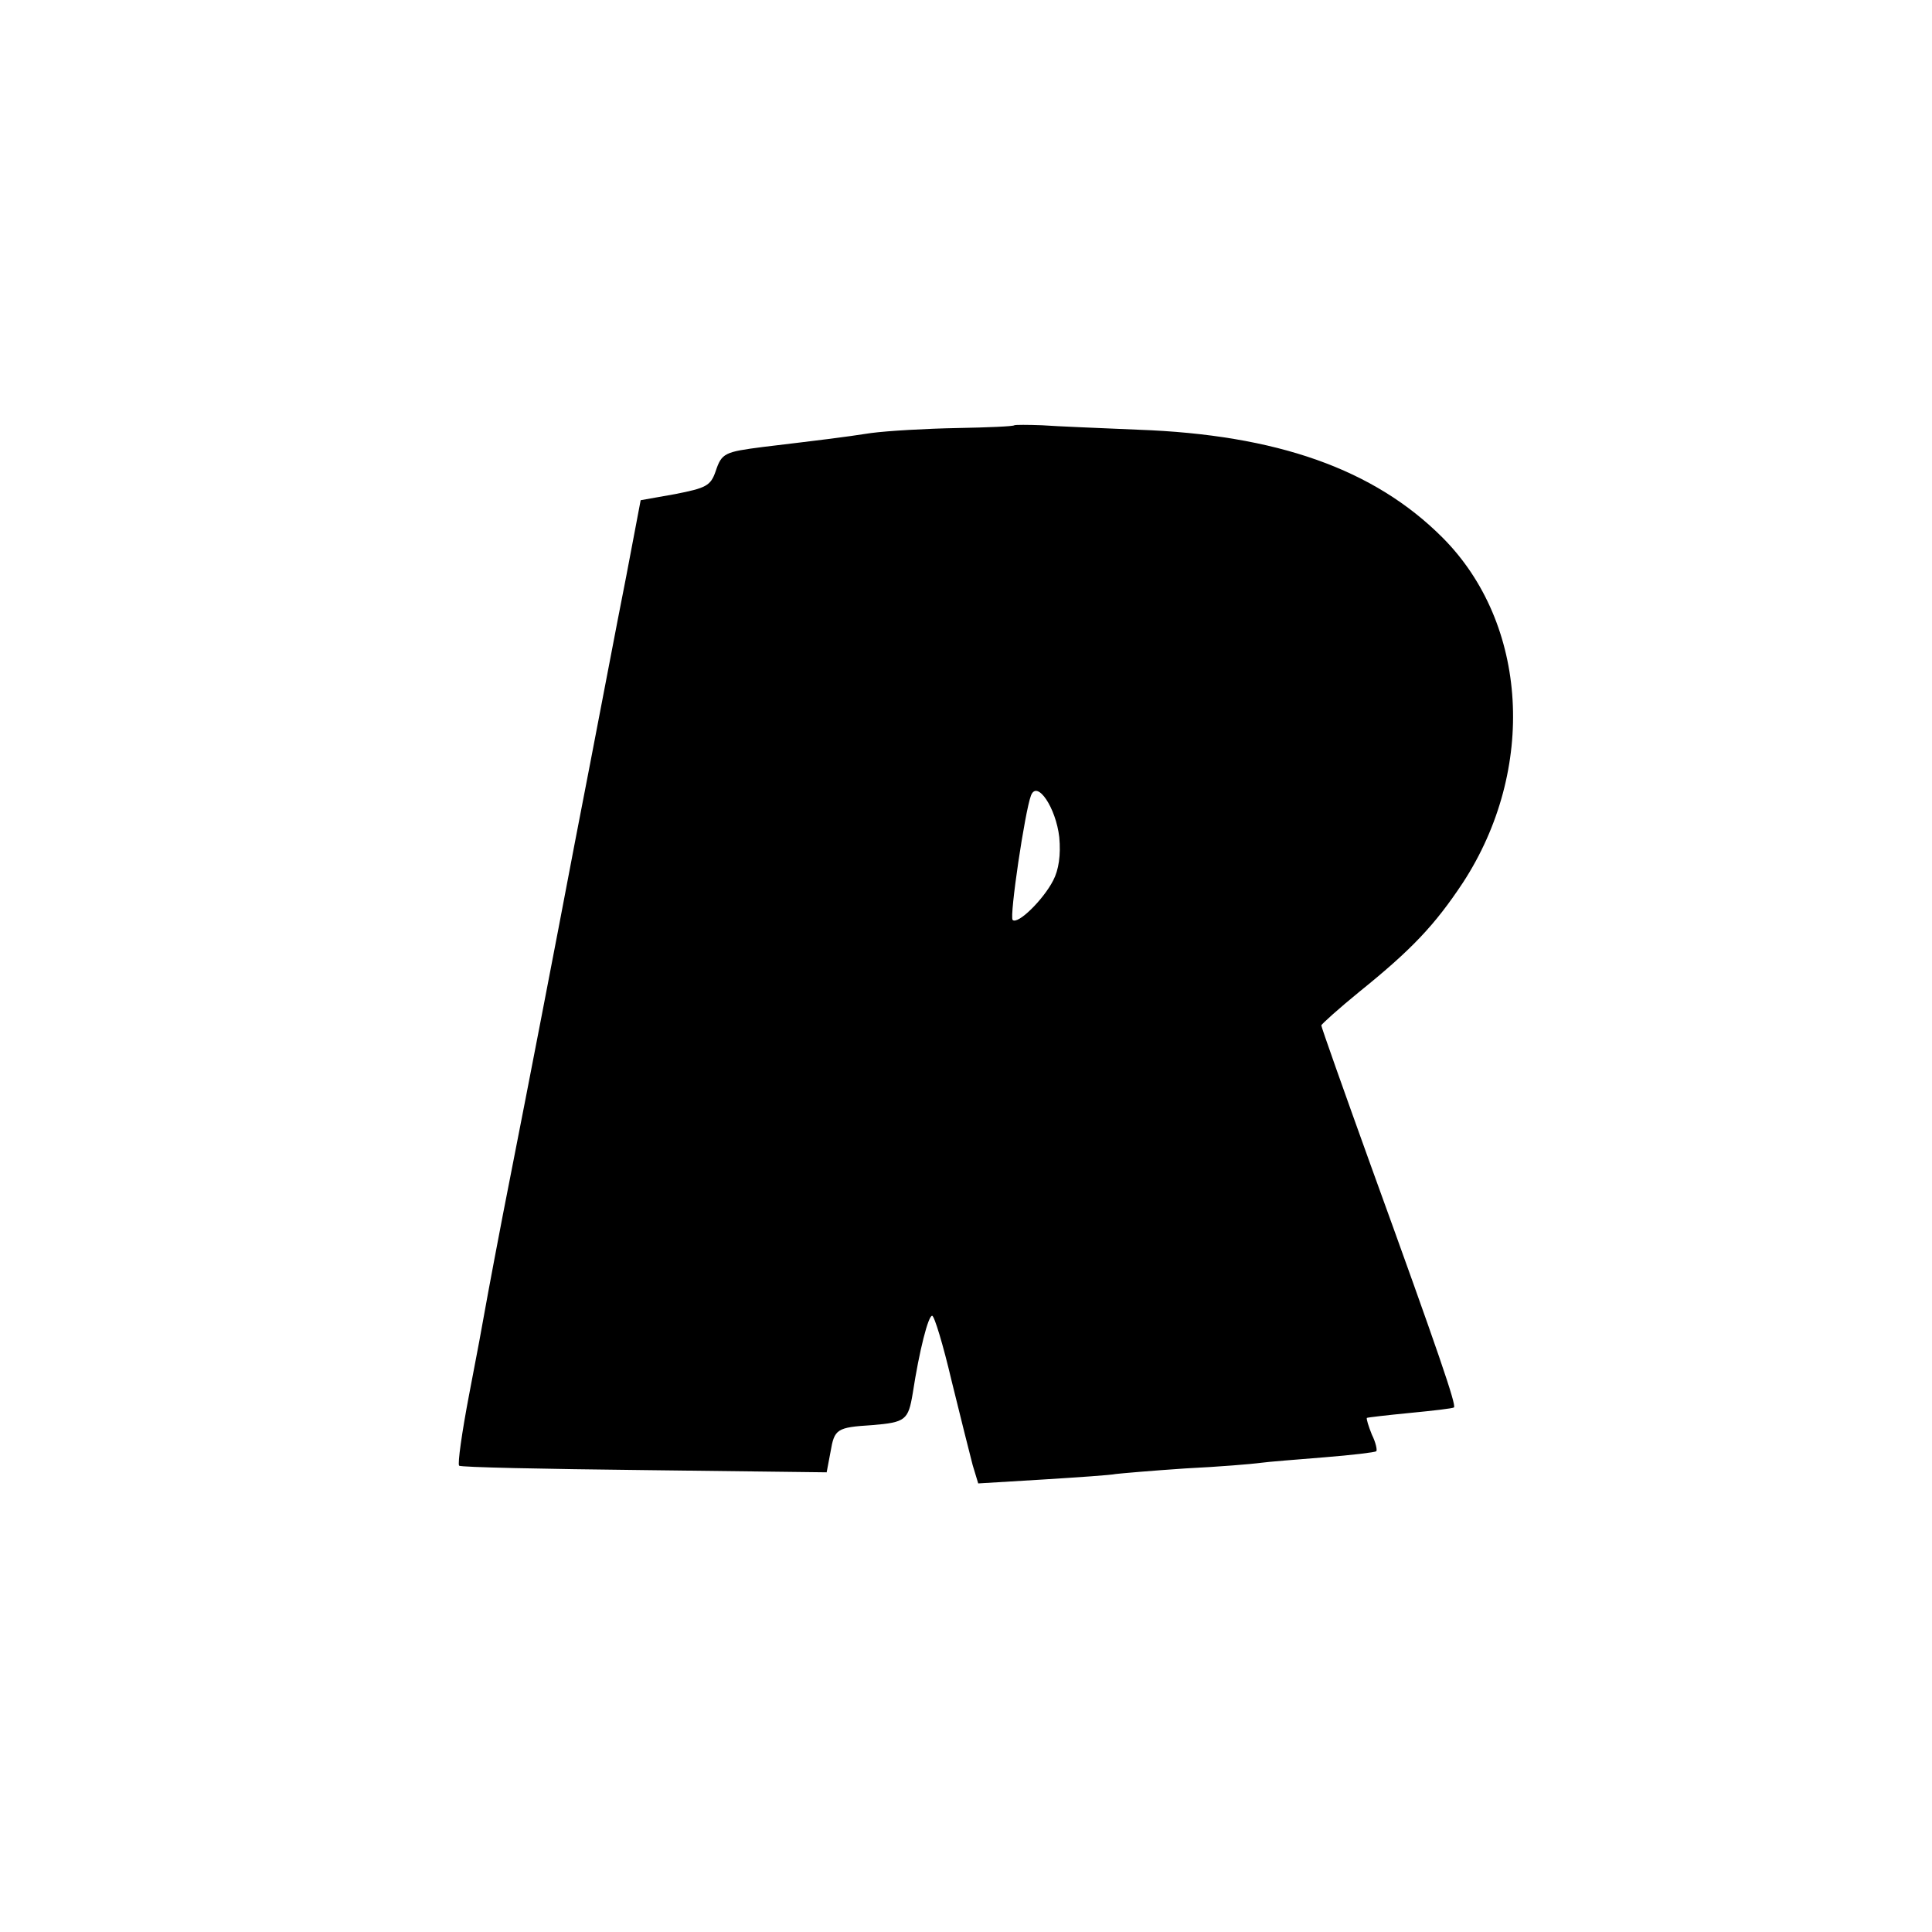
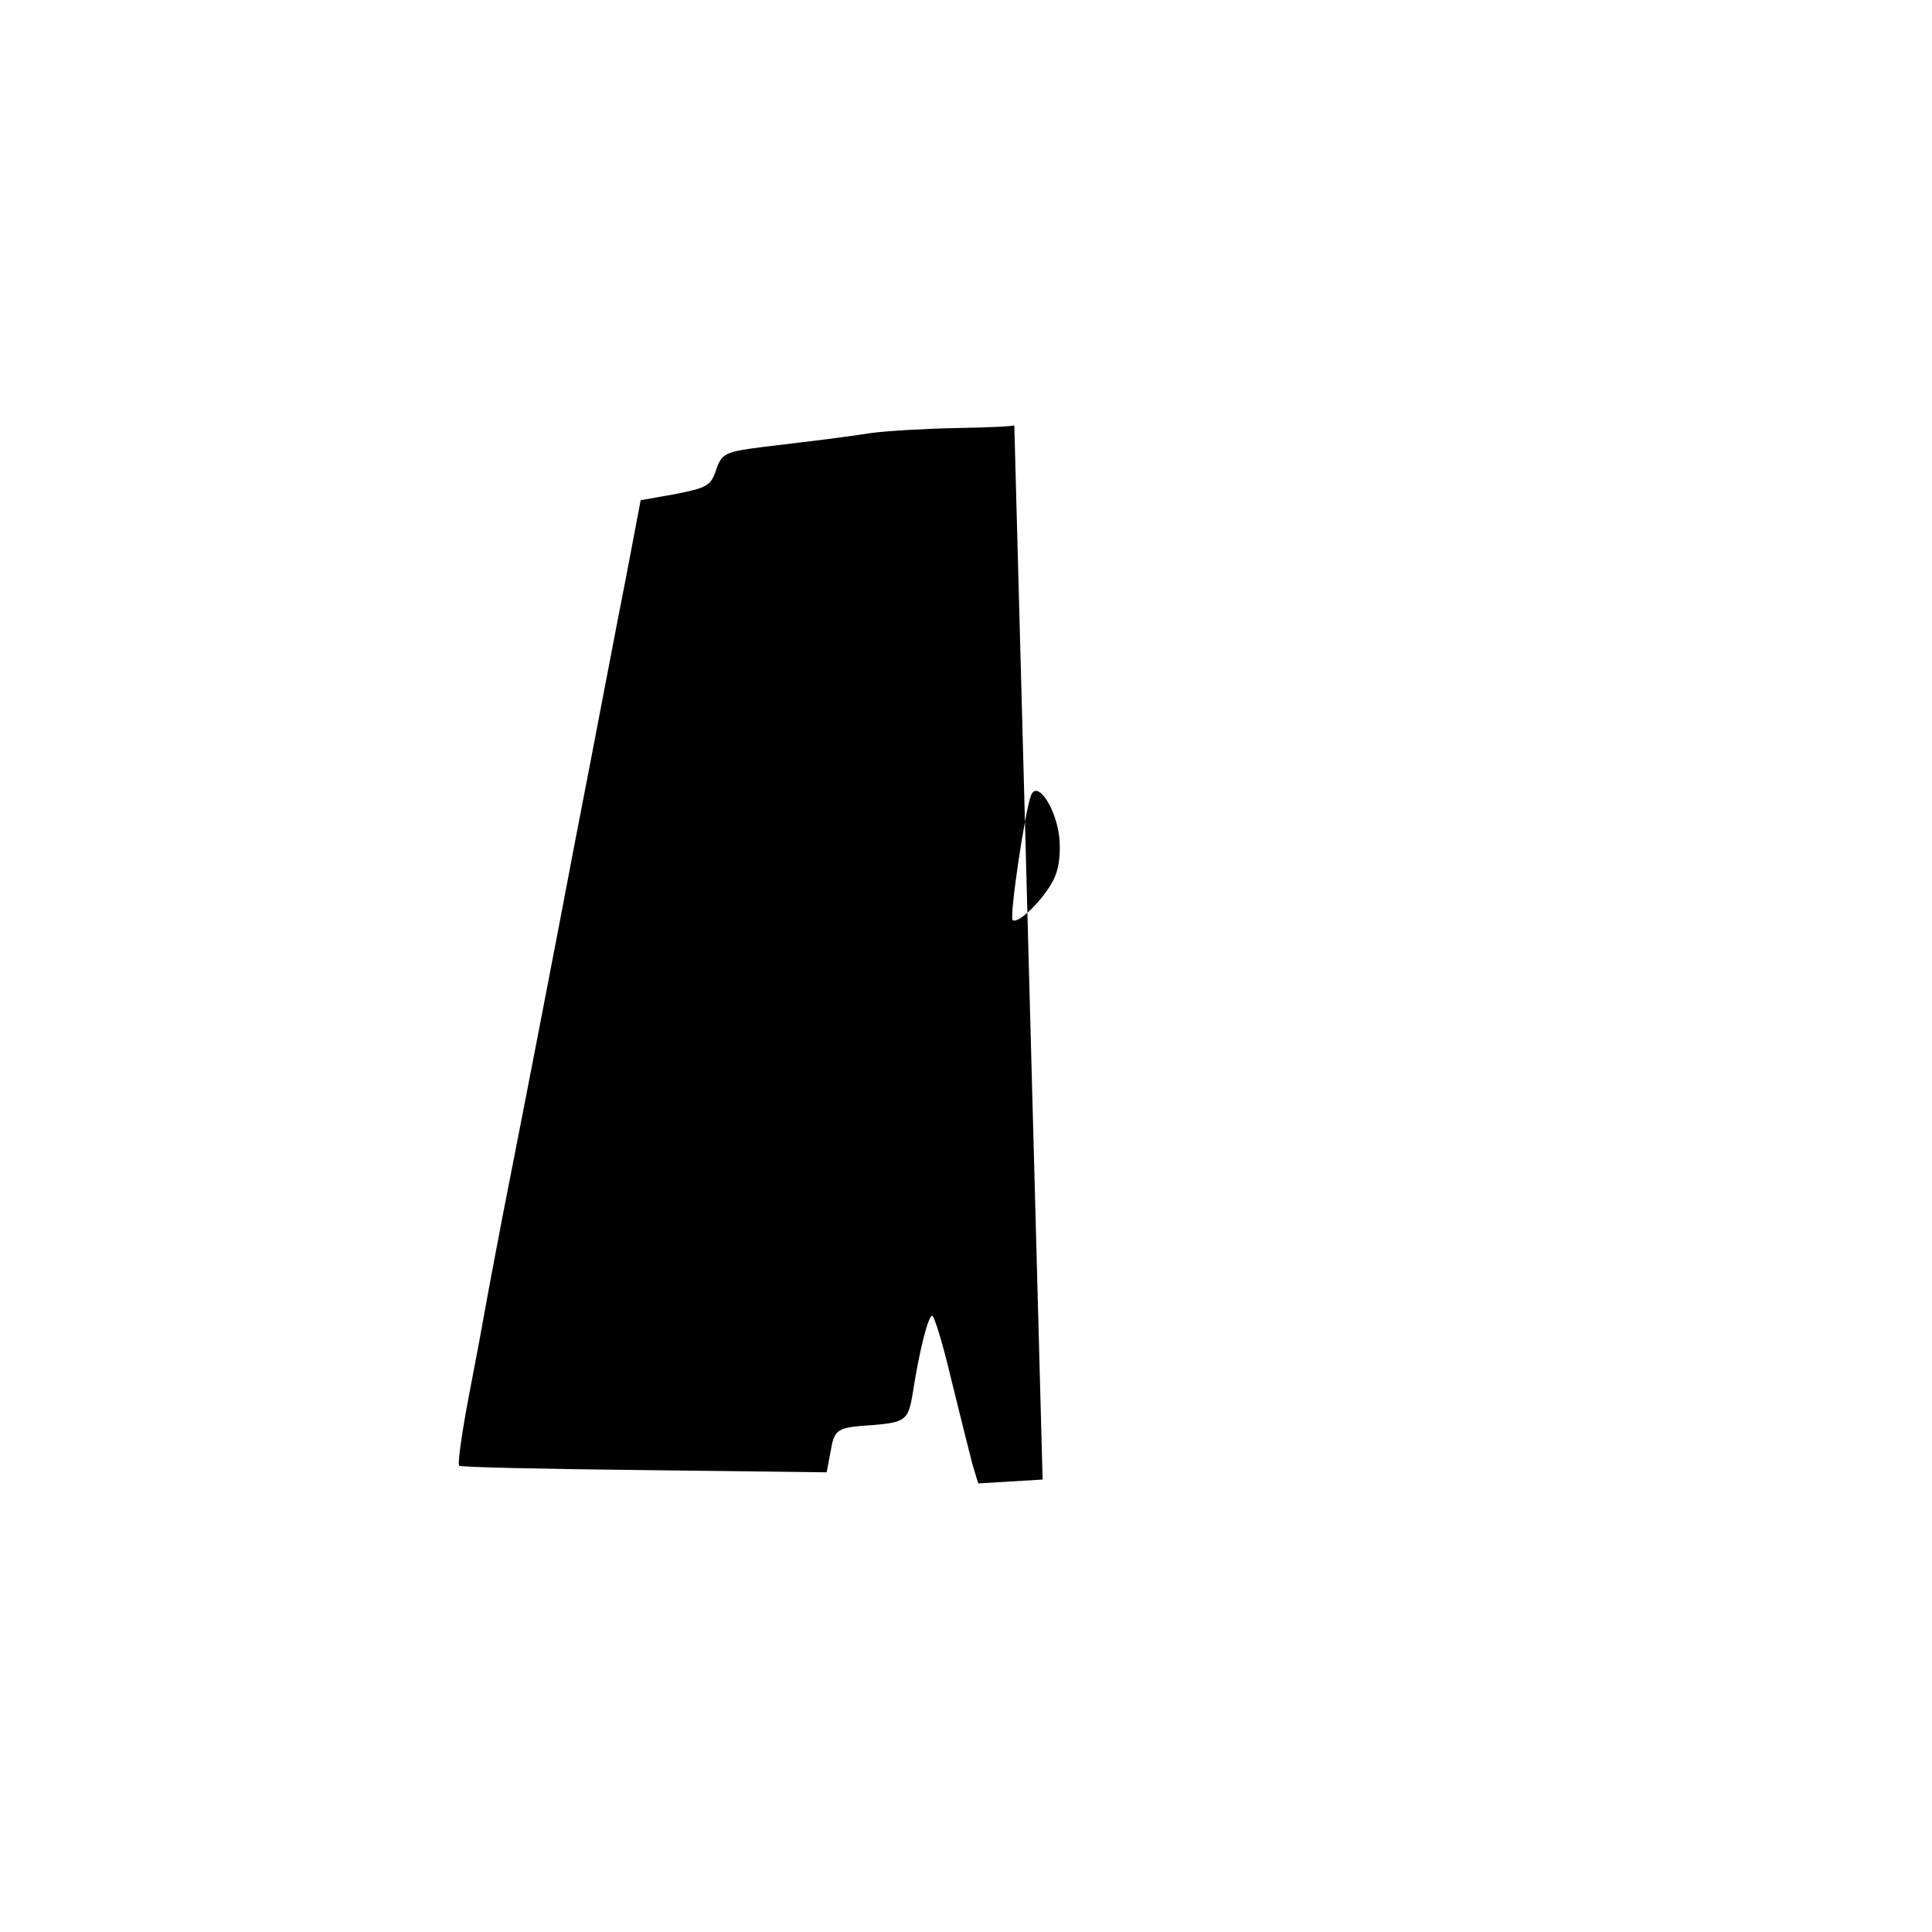
<svg xmlns="http://www.w3.org/2000/svg" version="1.0" width="348pt" height="348pt" viewBox="0 0 348 348" preserveAspectRatio="xMidYMid meet">
  <g transform="translate(0,348) scale(0.1,-0.1)" fill="#000000" stroke="none">
-     <path d="M1827 2714 c-1 -2 -48 -4 -103 -5 -55 -1 -125 -5 -155 -9 -52 -8 -86 -12 -194 -25 -70 -9 -75 -11 -86 -44 -9 -26 -17 -30 -73 -41 l-62 -11 -26 -137 c-15 -75 -56 -292 -93 -482 -36 -190 -86 -448 -111 -575 -25 -126 -47 -245 -50 -262 -3 -18 -16 -88 -29 -155 -13 -68 -21 -125 -18 -128 2 -3 153 -6 333 -8 l329 -4 7 37 c7 41 11 44 75 48 60 5 65 9 73 57 12 78 28 140 35 140 4 0 20 -53 35 -117 16 -65 33 -133 38 -152 l10 -33 116 7 c64 4 123 8 132 10 8 1 65 6 125 10 61 3 121 8 135 10 14 2 66 6 115 10 50 4 92 9 94 11 2 2 -1 16 -8 30 -6 15 -10 28 -9 30 2 1 37 5 78 9 41 4 77 8 79 10 4 5 -26 94 -150 436 -49 136 -89 249 -89 252 0 2 31 30 69 61 93 75 135 119 186 196 133 204 118 467 -37 622 -123 123 -298 185 -548 194 -69 3 -146 6 -173 8 -26 1 -48 1 -50 0z m81 -742 c3 -32 -1 -59 -11 -78 -18 -35 -64 -80 -73 -71 -6 6 22 195 33 224 11 29 45 -22 51 -75z" />
+     <path d="M1827 2714 c-1 -2 -48 -4 -103 -5 -55 -1 -125 -5 -155 -9 -52 -8 -86 -12 -194 -25 -70 -9 -75 -11 -86 -44 -9 -26 -17 -30 -73 -41 l-62 -11 -26 -137 c-15 -75 -56 -292 -93 -482 -36 -190 -86 -448 -111 -575 -25 -126 -47 -245 -50 -262 -3 -18 -16 -88 -29 -155 -13 -68 -21 -125 -18 -128 2 -3 153 -6 333 -8 l329 -4 7 37 c7 41 11 44 75 48 60 5 65 9 73 57 12 78 28 140 35 140 4 0 20 -53 35 -117 16 -65 33 -133 38 -152 l10 -33 116 7 z m81 -742 c3 -32 -1 -59 -11 -78 -18 -35 -64 -80 -73 -71 -6 6 22 195 33 224 11 29 45 -22 51 -75z" />
  </g>
</svg>